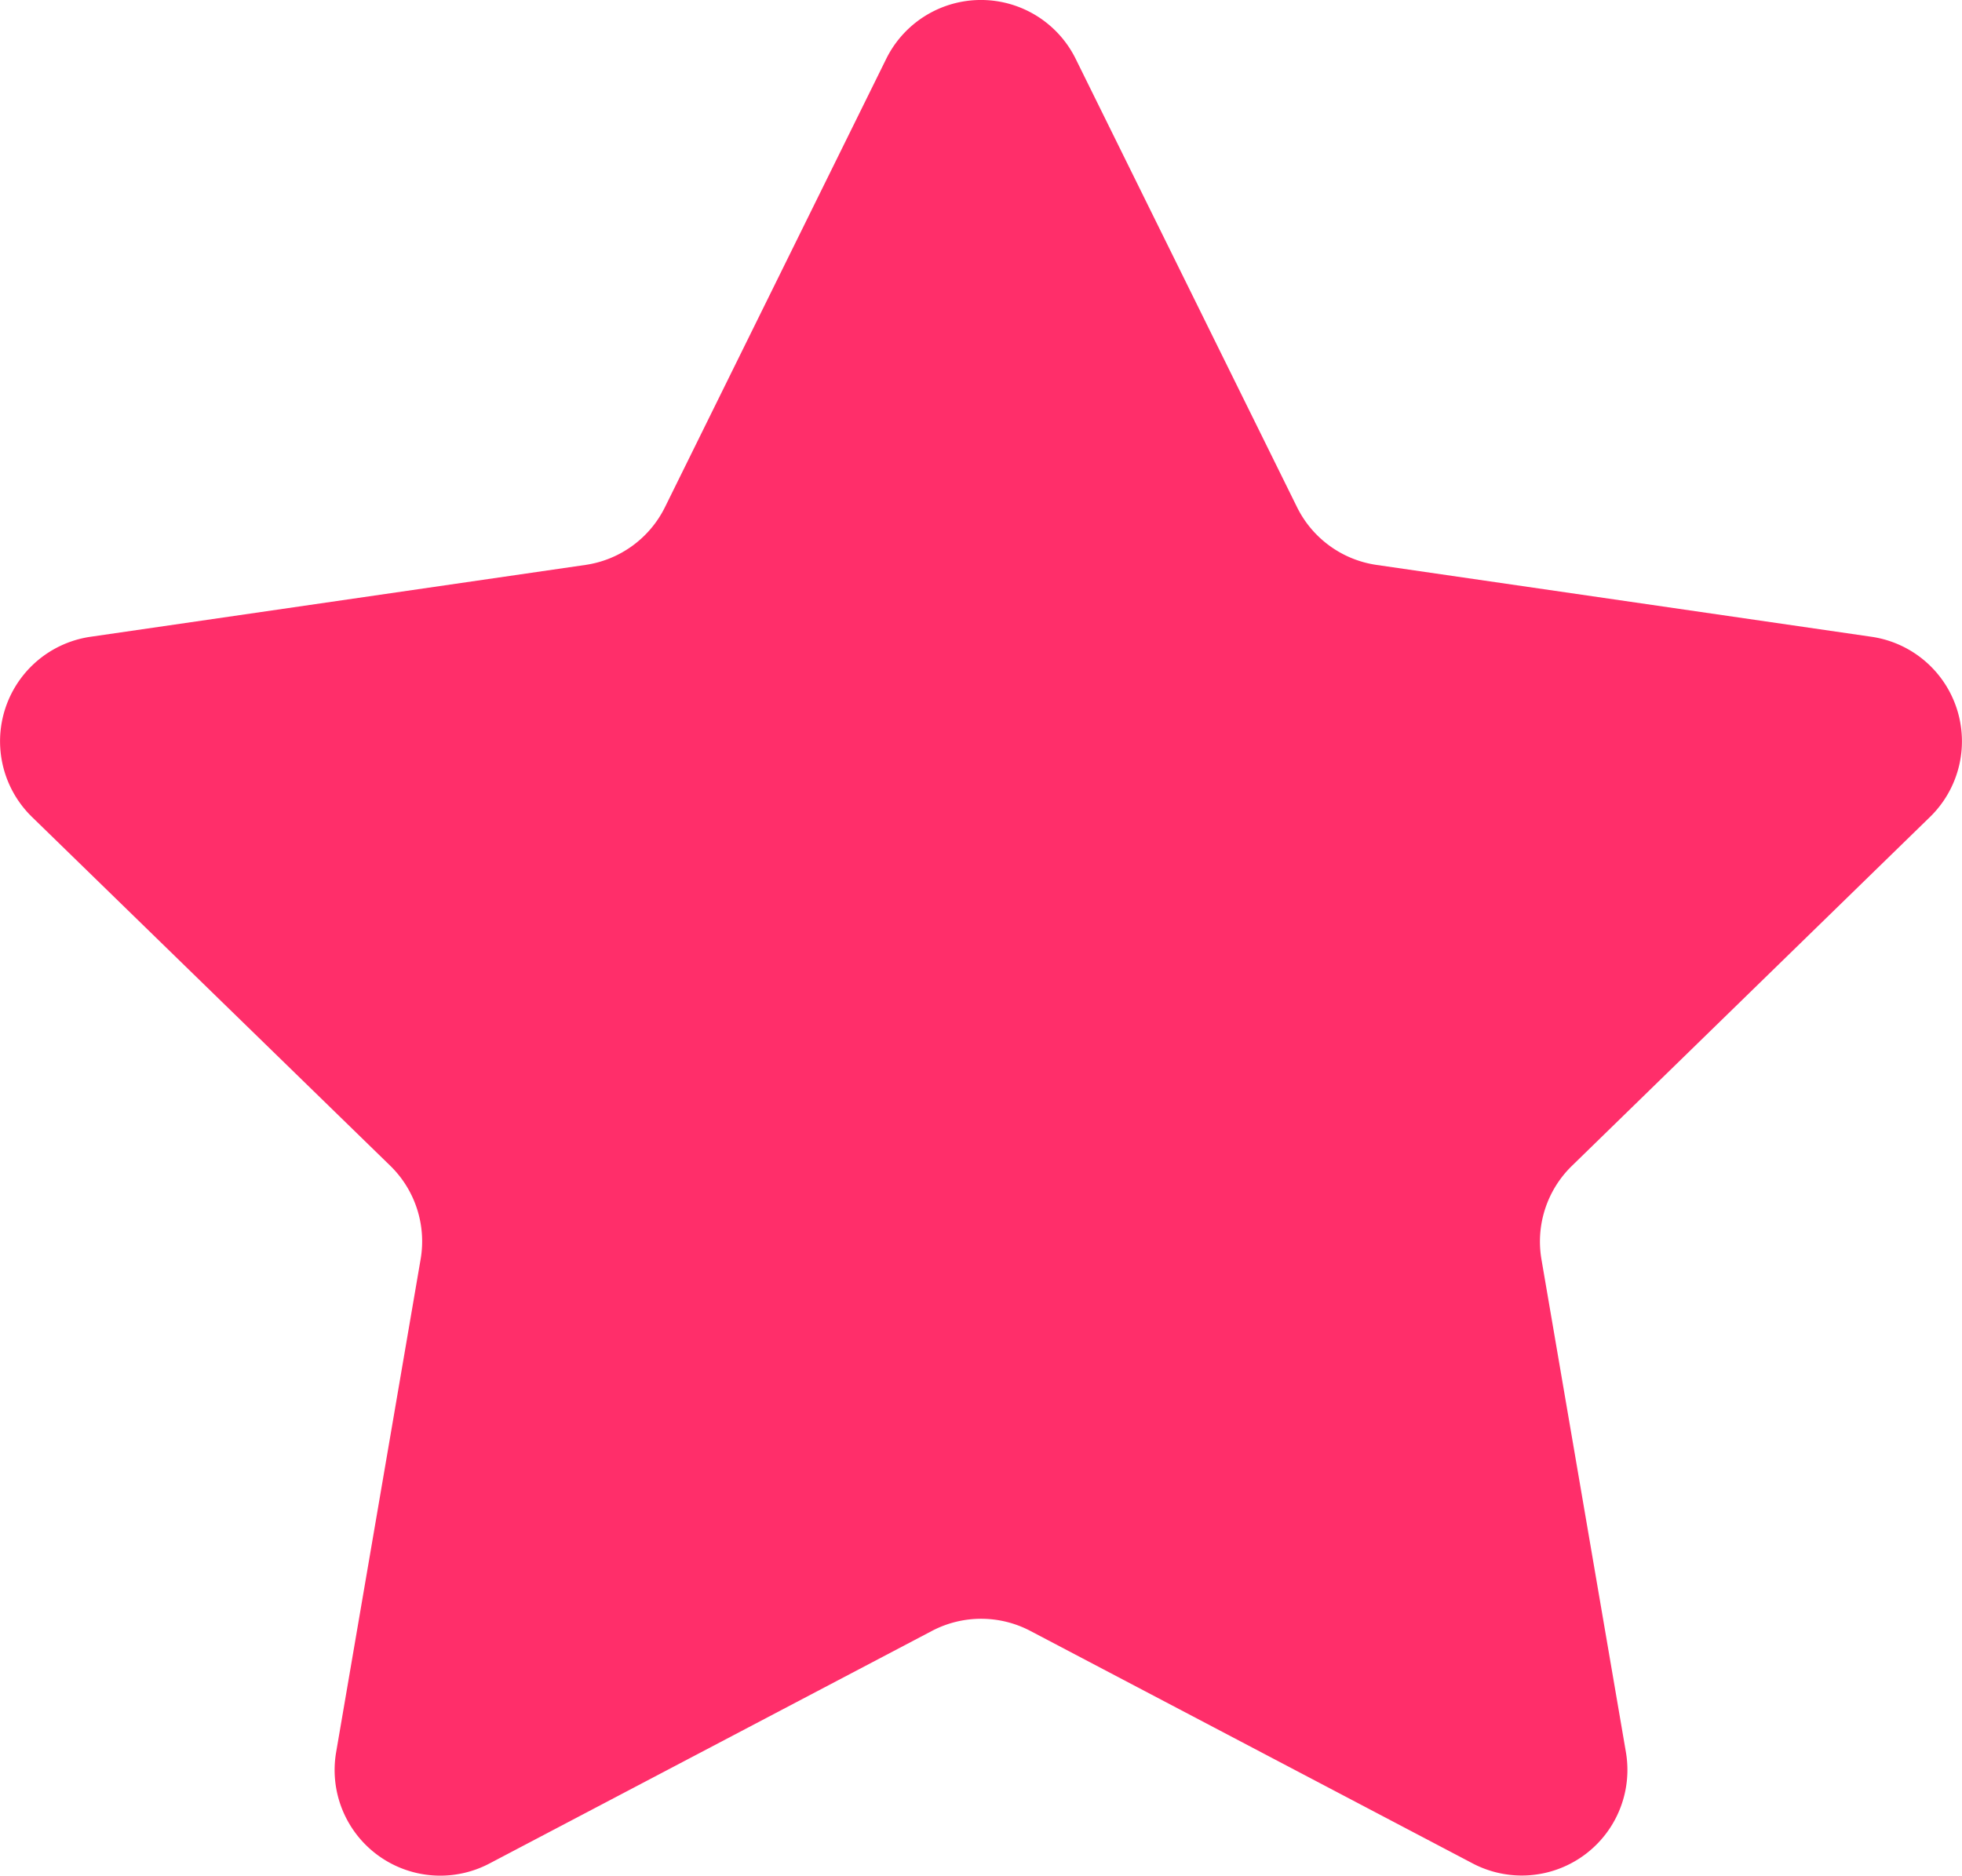
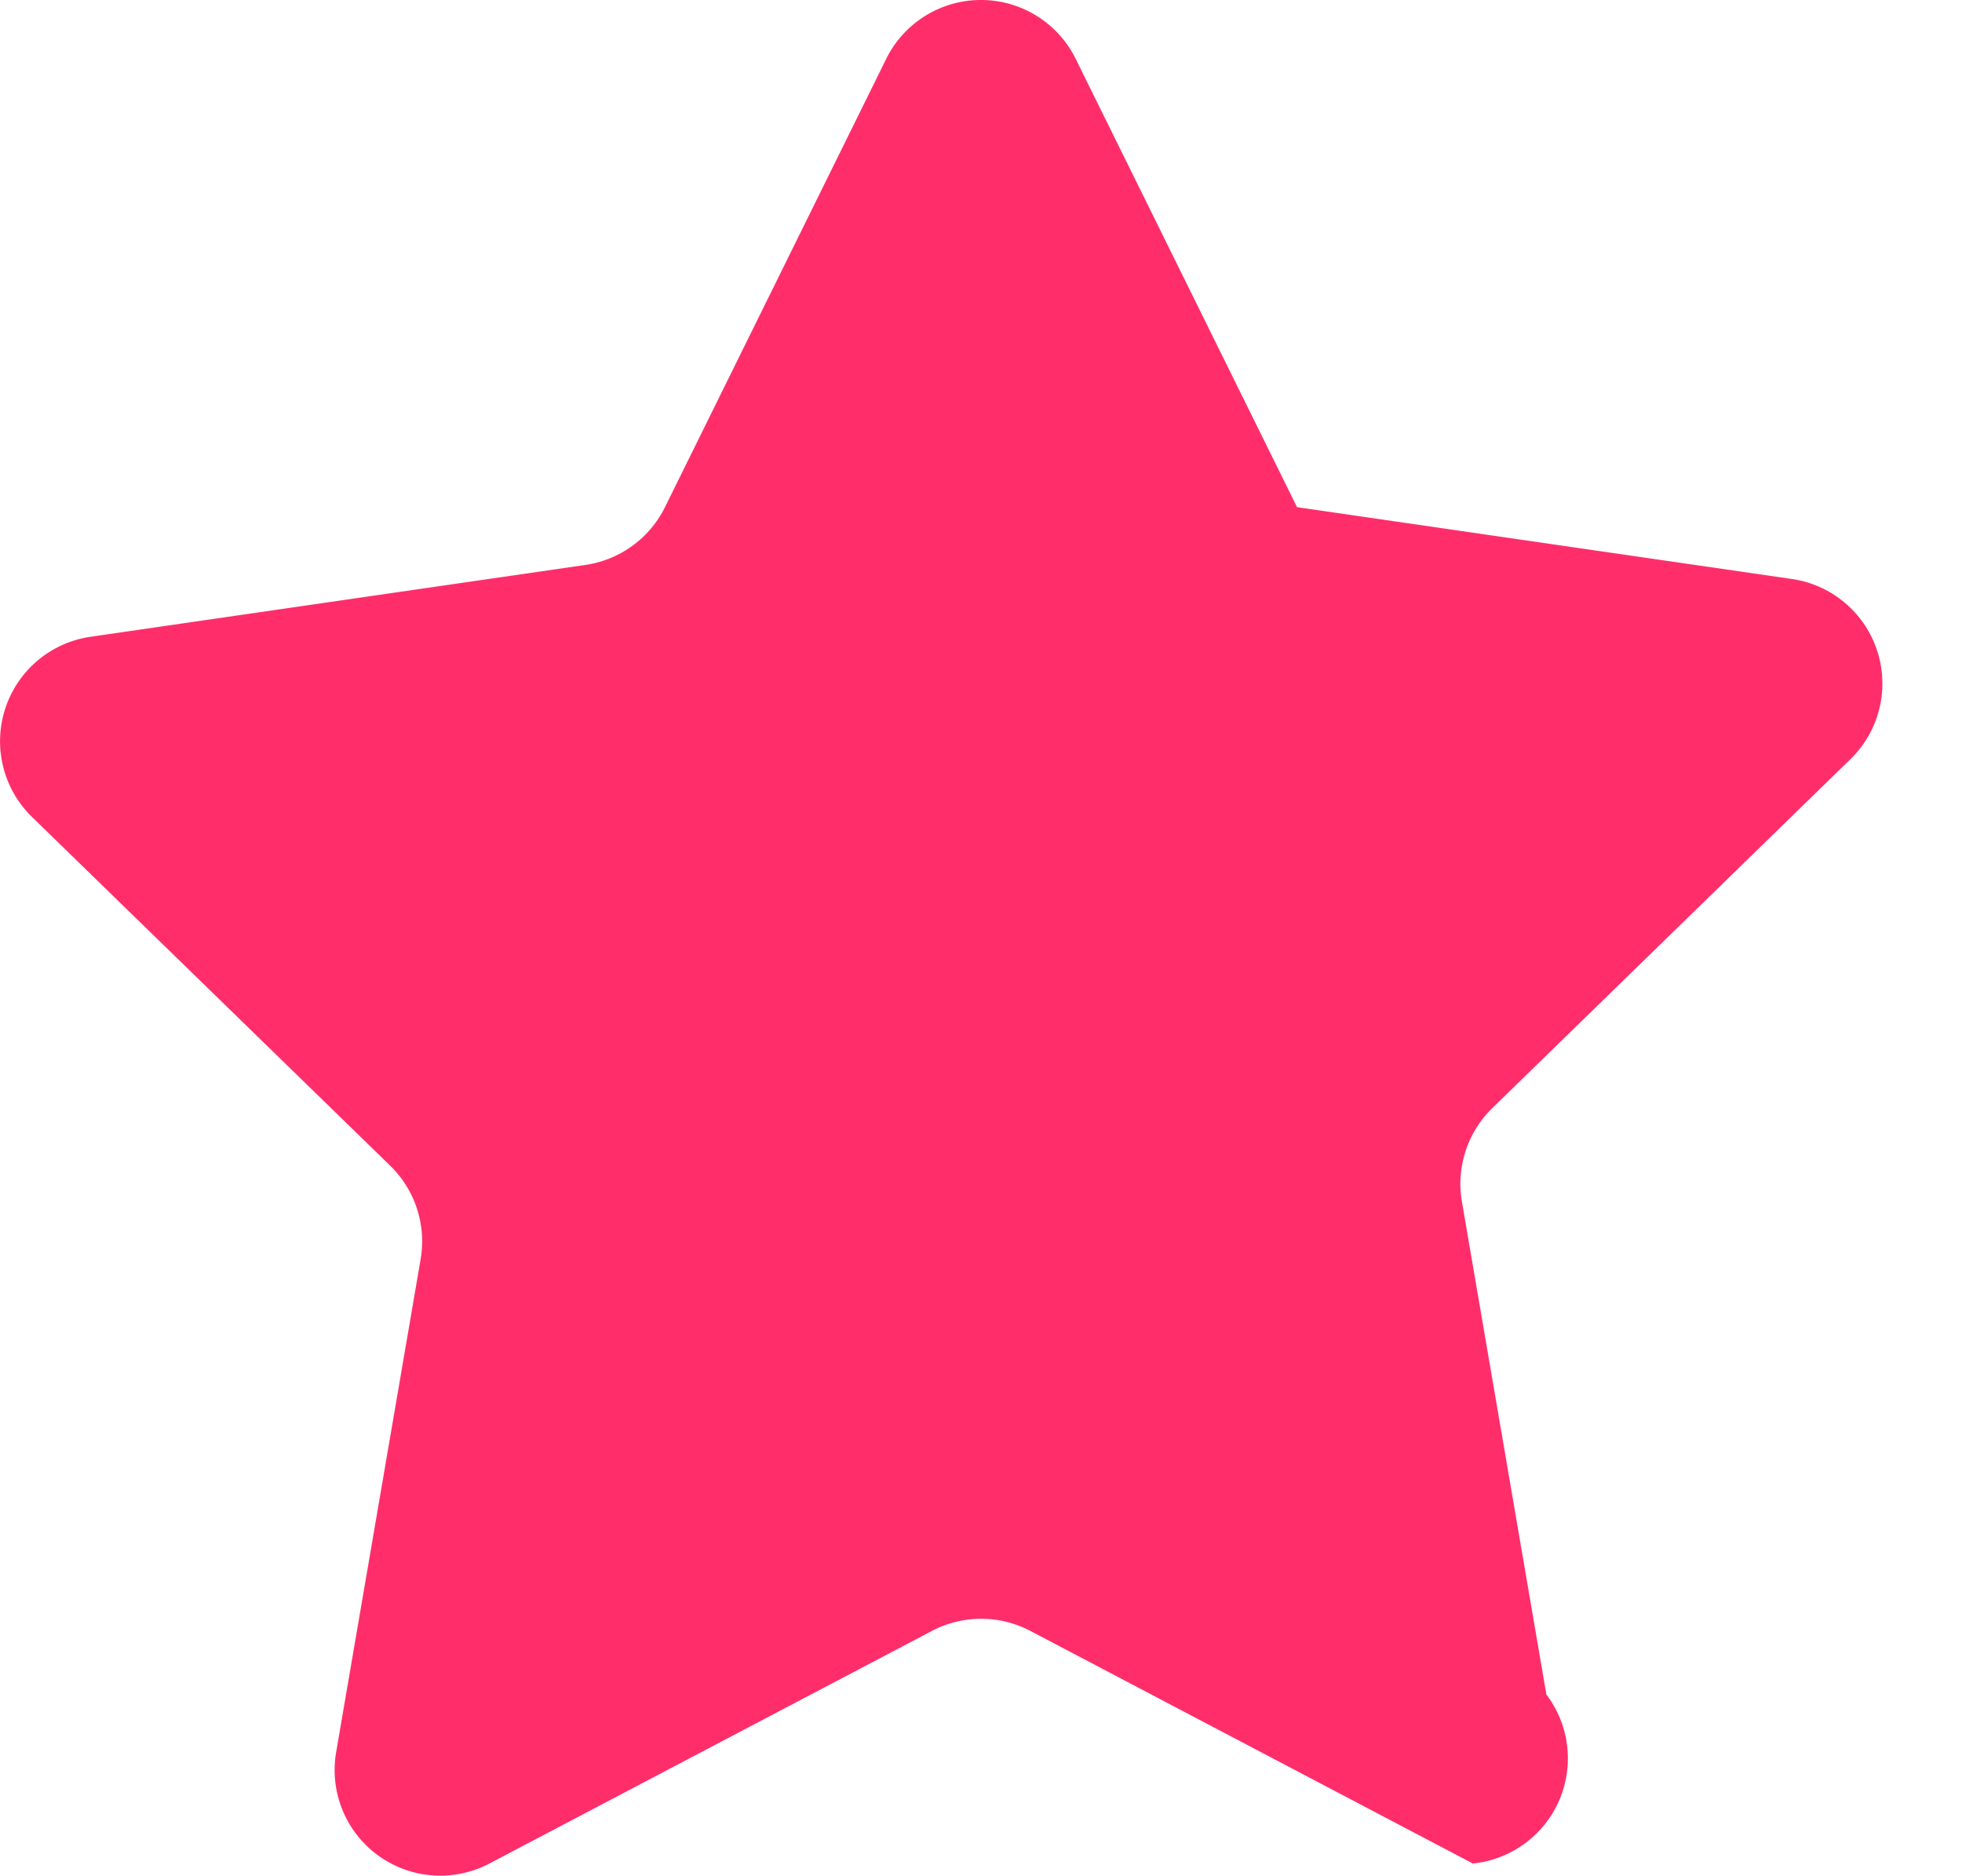
<svg xmlns="http://www.w3.org/2000/svg" width="20.913" height="20" viewBox="0 0 20.913 20">
-   <path d="M11.467,1.675l2.359,4.779a1.126,1.126,0,0,0,.848.616l5.275.766a1.126,1.126,0,0,1,.624,1.921l-3.817,3.72a1.126,1.126,0,0,0-.324,1l.9,5.253A1.126,1.126,0,0,1,15.7,20.915l-4.717-2.48a1.127,1.127,0,0,0-1.048,0l-4.717,2.48a1.126,1.126,0,0,1-1.634-1.187l.9-5.253a1.126,1.126,0,0,0-.324-1L.342,9.757A1.126,1.126,0,0,1,.966,7.836L6.241,7.07a1.126,1.126,0,0,0,.848-.616L9.447,1.675A1.126,1.126,0,0,1,11.467,1.675Z" transform="translate(-0.001 -1.047)" fill="#ff2e6a" />
+   <path d="M11.467,1.675l2.359,4.779l5.275.766a1.126,1.126,0,0,1,.624,1.921l-3.817,3.72a1.126,1.126,0,0,0-.324,1l.9,5.253A1.126,1.126,0,0,1,15.7,20.915l-4.717-2.48a1.127,1.127,0,0,0-1.048,0l-4.717,2.48a1.126,1.126,0,0,1-1.634-1.187l.9-5.253a1.126,1.126,0,0,0-.324-1L.342,9.757A1.126,1.126,0,0,1,.966,7.836L6.241,7.07a1.126,1.126,0,0,0,.848-.616L9.447,1.675A1.126,1.126,0,0,1,11.467,1.675Z" transform="translate(-0.001 -1.047)" fill="#ff2e6a" />
</svg>